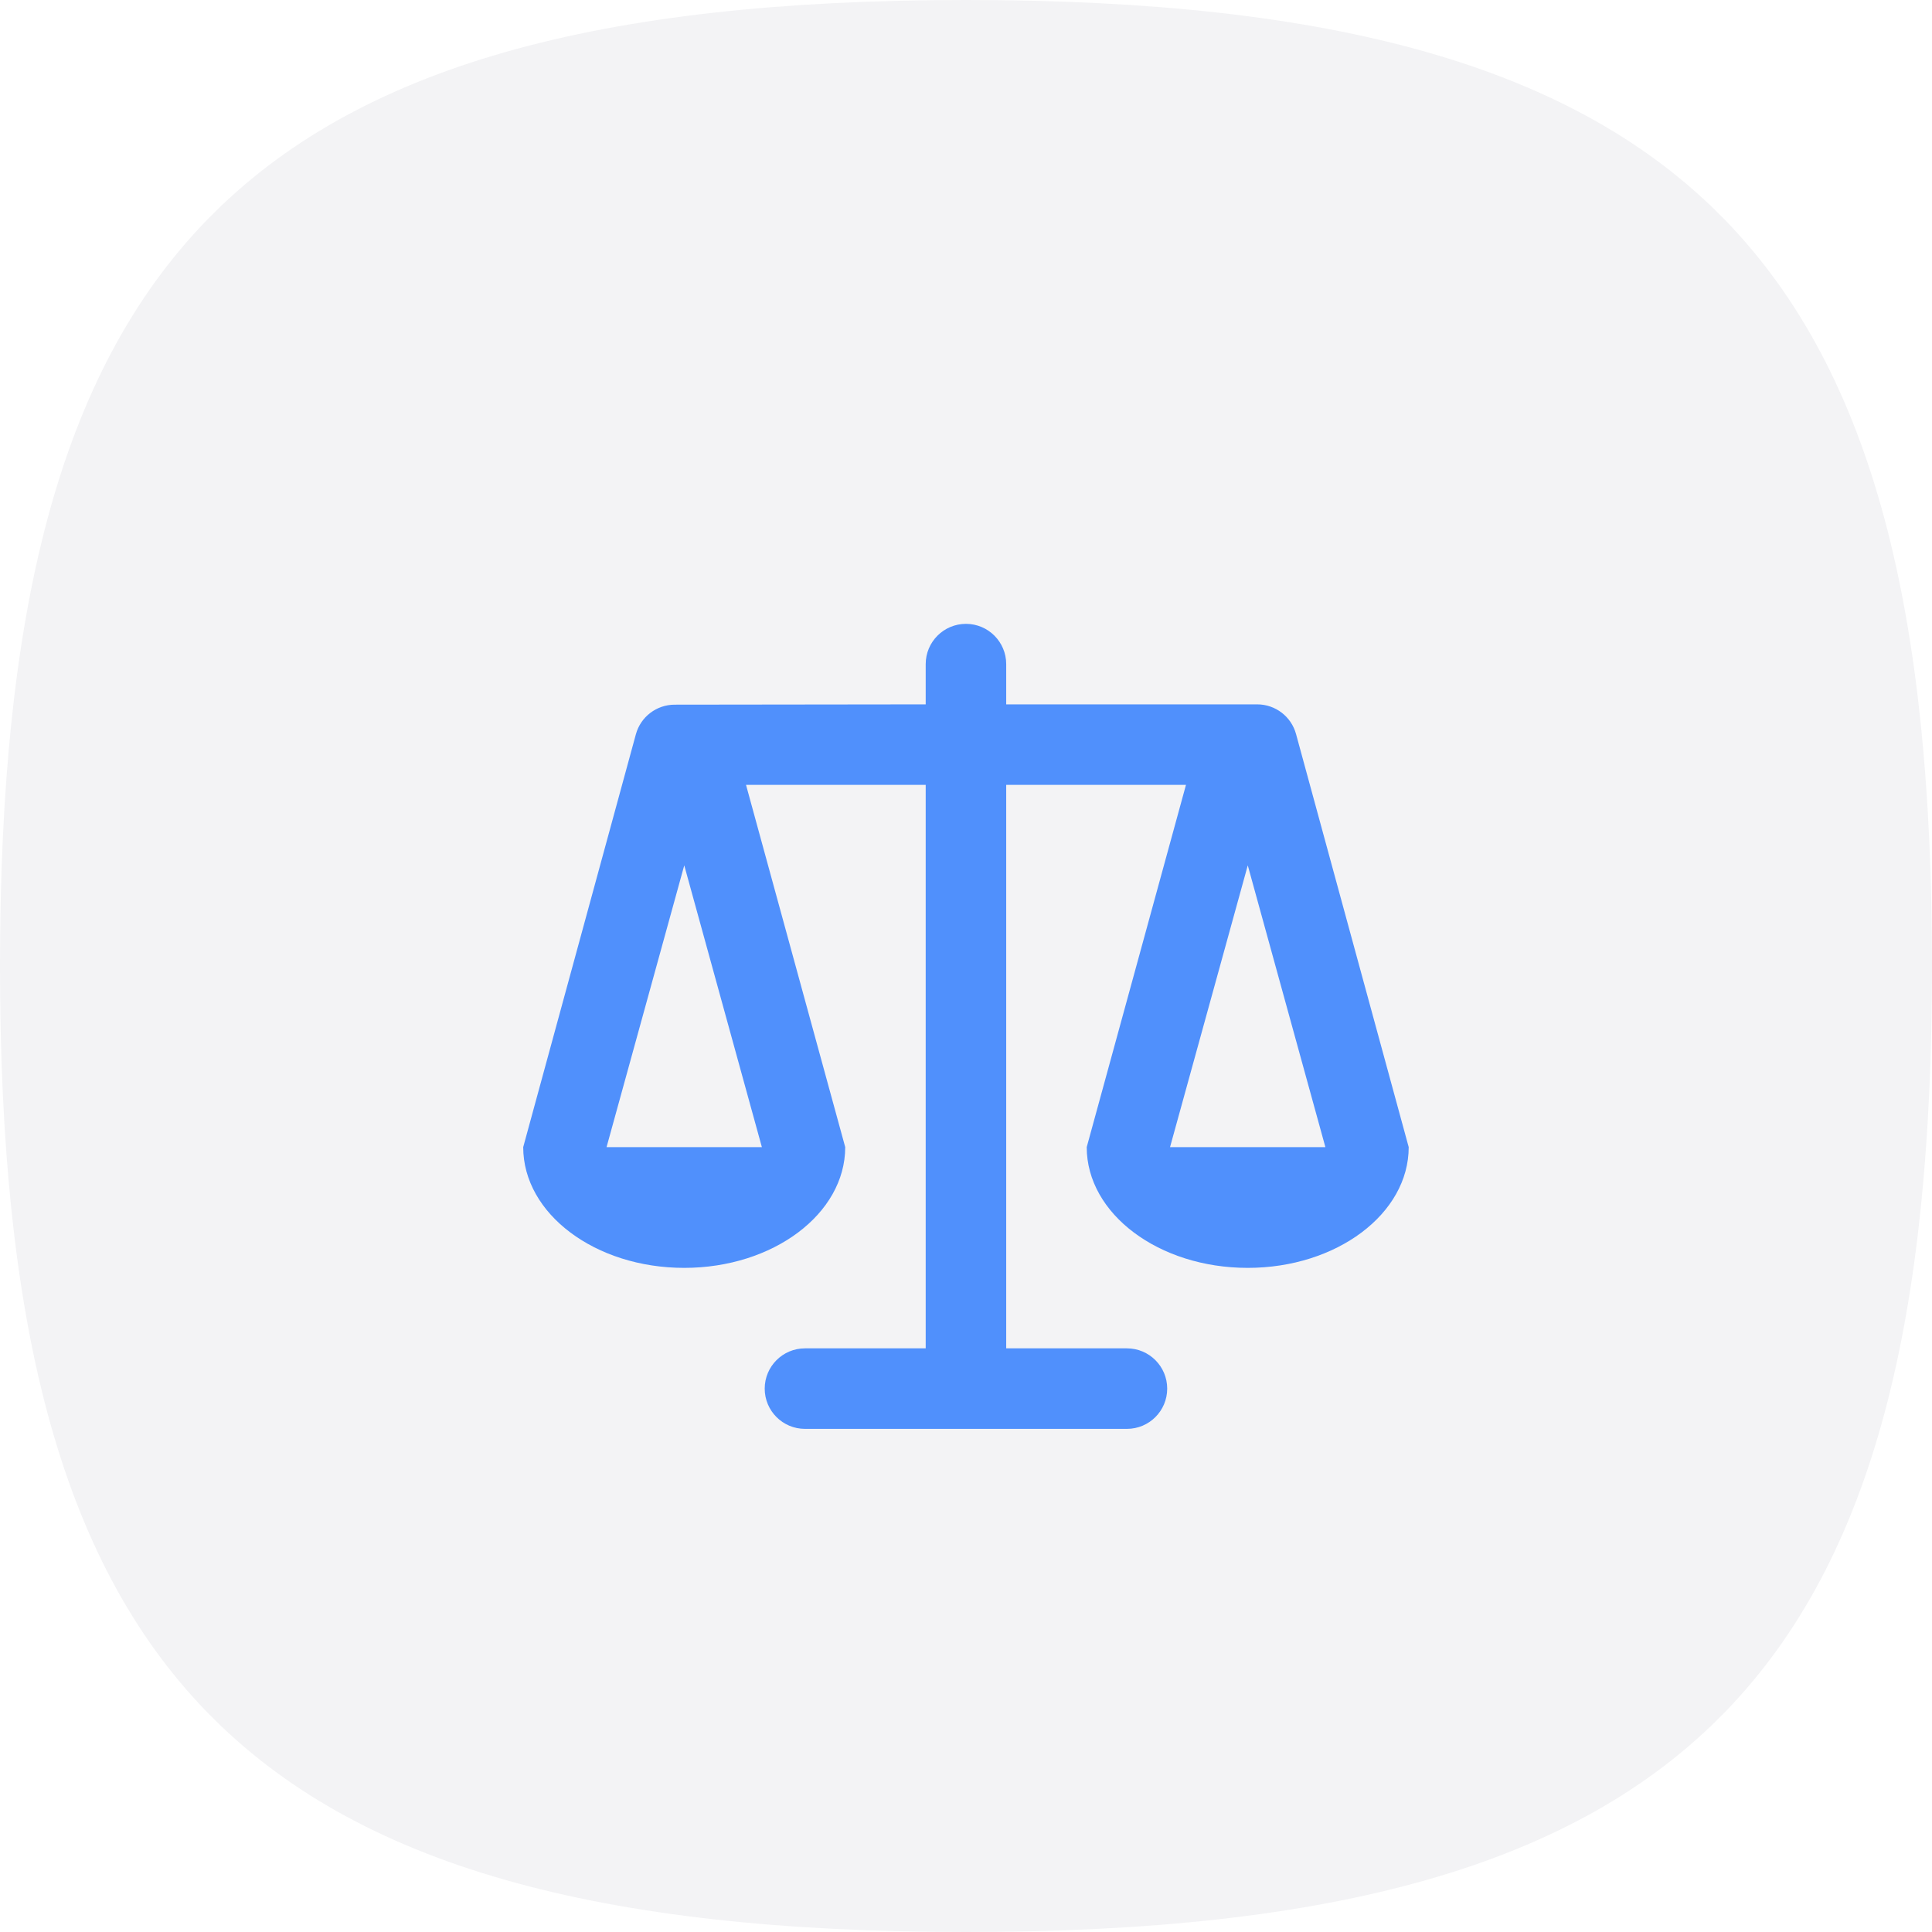
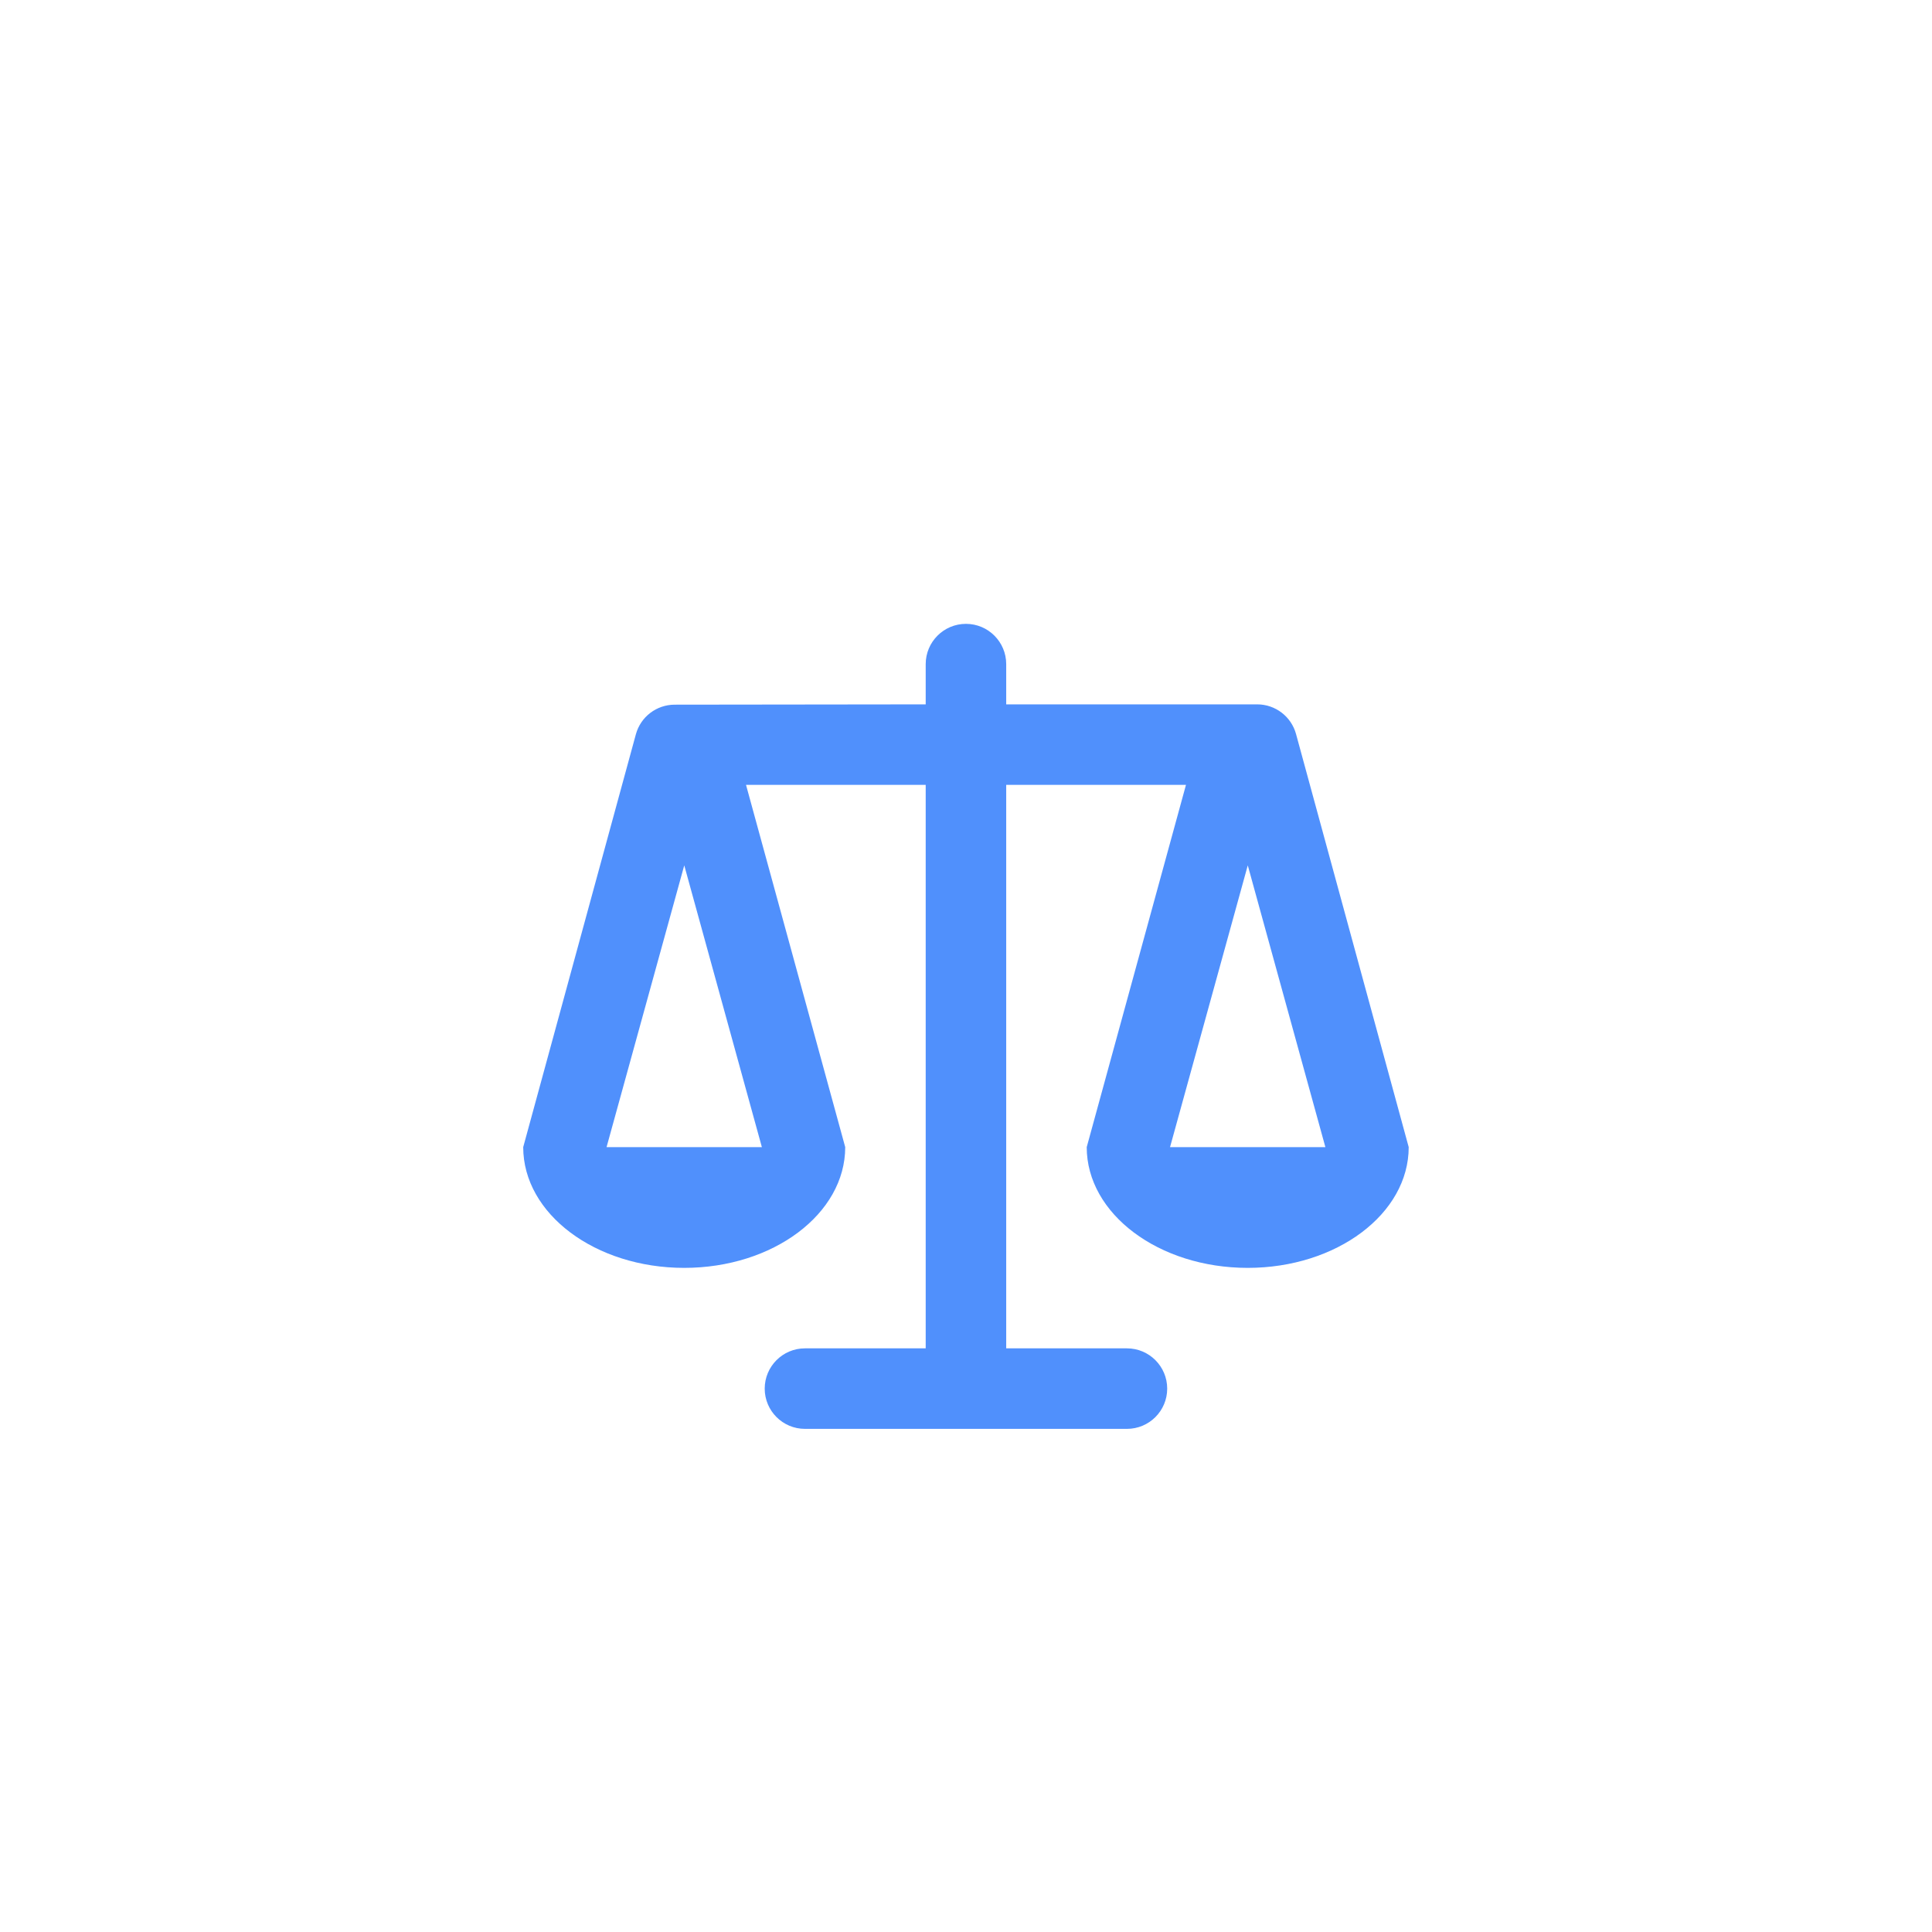
<svg xmlns="http://www.w3.org/2000/svg" width="64" height="64" viewBox="0 0 64 64" fill="none">
-   <path d="M32 0C56.393 0 64 8.775 64 32C64 55.225 56.393 64 32 64C7.607 64 0 55.225 0 32C0 8.775 7.607 0 32 0Z" fill="#F3F3F5" />
  <g filter="url(#filter0_d_322_32310)">
    <path fill-rule="evenodd" clip-rule="evenodd" d="M30.665 42.666L30.665 24H24.713L27.999 36C27.999 38.209 25.611 40 22.665 40C19.72 40 17.332 38.209 17.332 36L21.064 22.325C21.222 21.746 21.748 21.344 22.349 21.343L30.665 21.333V20C30.665 19.264 31.262 18.666 31.999 18.666C32.735 18.666 33.332 19.264 33.332 20V21.333H41.646C42.248 21.333 42.775 21.736 42.933 22.316L46.665 36C46.665 38.209 44.278 40 41.332 40C38.386 40 35.999 38.209 35.999 36L39.287 24H33.332L33.332 42.666H37.332C38.068 42.666 38.665 43.264 38.665 44C38.665 44.736 38.068 45.333 37.332 45.333H26.665C25.929 45.333 25.332 44.736 25.332 44C25.332 43.264 25.929 42.666 26.665 42.666H30.665ZM38.759 36H43.905L41.334 26.666L38.759 36ZM22.667 26.666L25.238 36H20.093L22.667 26.666Z" fill="#5090FC" />
  </g>
  <defs>
    <filter id="filter0_d_322_32310" x="13.332" y="16.666" width="37.334" height="34.667" filterUnits="userSpaceOnUse" color-interpolation-filters="sRGB">
      <feFlood flood-opacity="0" result="BackgroundImageFix" />
      <feColorMatrix in="SourceAlpha" type="matrix" values="0 0 0 0 0 0 0 0 0 0 0 0 0 0 0 0 0 0 127 0" result="hardAlpha" />
      <feOffset dy="2" />
      <feGaussianBlur stdDeviation="2" />
      <feComposite in2="hardAlpha" operator="out" />
      <feColorMatrix type="matrix" values="0 0 0 0 0.314 0 0 0 0 0.565 0 0 0 0 0.988 0 0 0 0.3 0" />
      <feBlend mode="normal" in2="BackgroundImageFix" result="effect1_dropShadow_322_32310" />
      <feBlend mode="normal" in="SourceGraphic" in2="effect1_dropShadow_322_32310" result="shape" />
    </filter>
  </defs>
</svg>